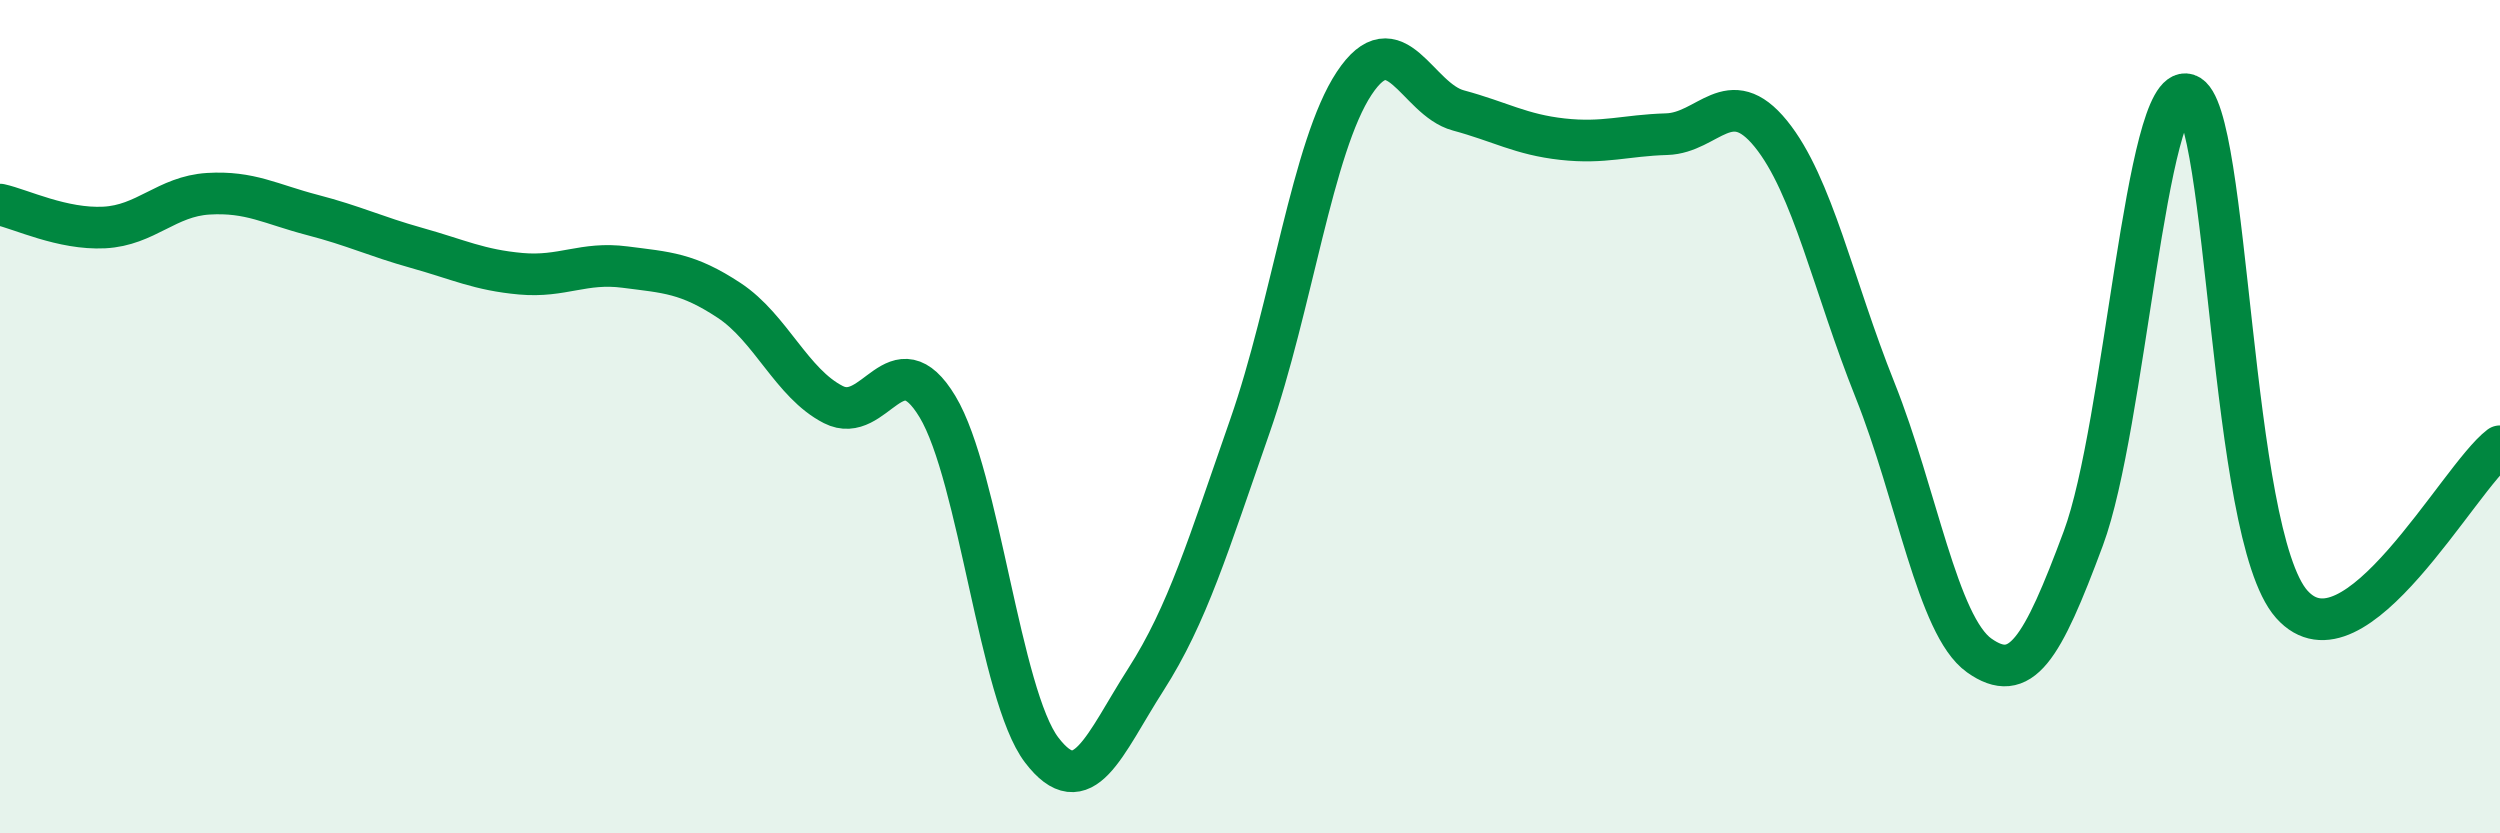
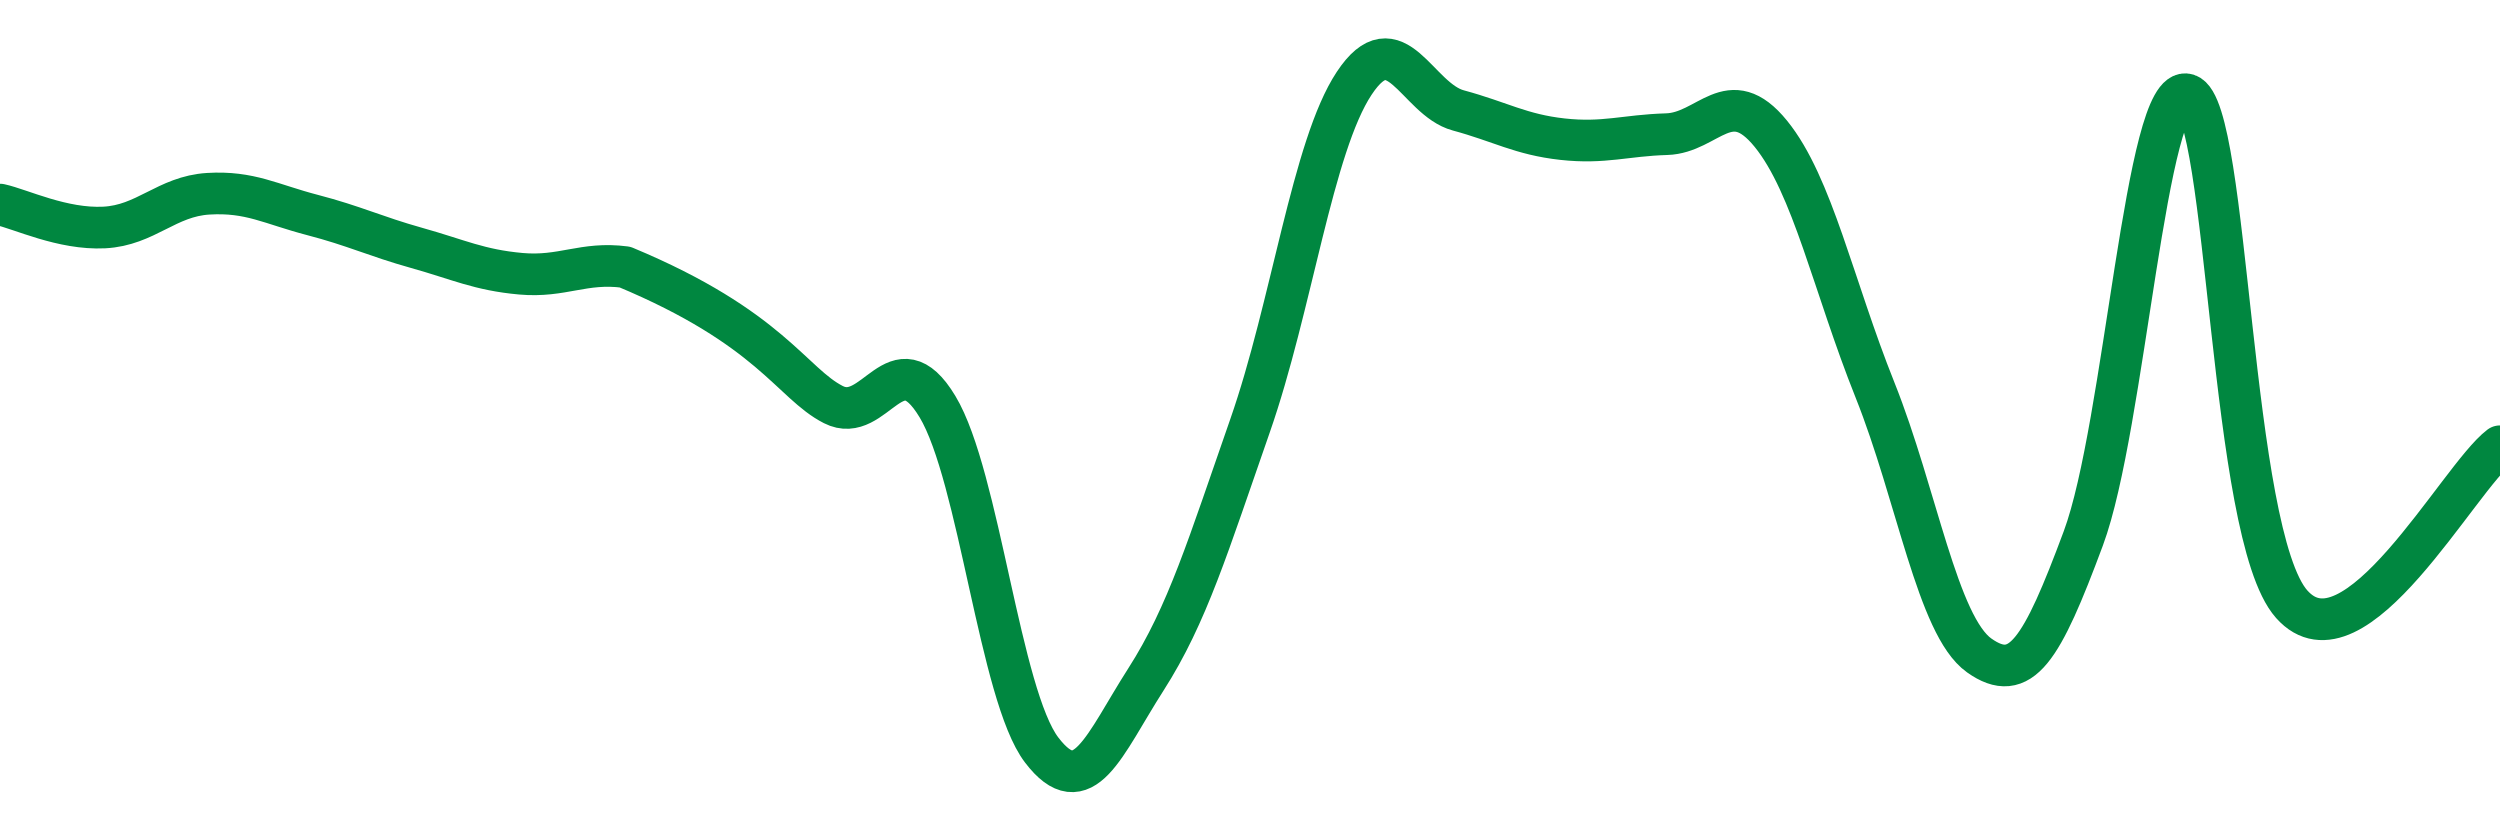
<svg xmlns="http://www.w3.org/2000/svg" width="60" height="20" viewBox="0 0 60 20">
-   <path d="M 0,4.91 C 0.5,5.02 1.5,5.51 2.5,5.46 C 3.5,5.41 4,4.71 5,4.65 C 6,4.59 6.5,4.9 7.5,5.16 C 8.5,5.42 9,5.67 10,5.95 C 11,6.23 11.5,6.48 12.5,6.57 C 13.5,6.66 14,6.28 15,6.41 C 16,6.54 16.5,6.55 17.5,7.21 C 18.5,7.87 19,9.2 20,9.71 C 21,10.22 21.5,8.1 22.5,9.76 C 23.5,11.42 24,16.69 25,18 C 26,19.31 26.5,17.87 27.5,16.31 C 28.5,14.75 29,13.08 30,10.22 C 31,7.36 31.5,3.51 32.5,2 C 33.5,0.49 34,2.38 35,2.65 C 36,2.92 36.5,3.23 37.5,3.34 C 38.5,3.45 39,3.25 40,3.22 C 41,3.19 41.5,1.98 42.5,3.21 C 43.5,4.44 44,6.86 45,9.36 C 46,11.86 46.5,15.02 47.5,15.73 C 48.5,16.44 49,15.61 50,12.92 C 51,10.23 51.5,1.95 52.5,2.27 C 53.5,2.59 53.5,12.81 55,14.5 C 56.5,16.19 59,11.47 60,10.71L60 20L0 20Z" fill="#008740" opacity="0.1" stroke-linecap="round" stroke-linejoin="round" />
-   <path d="M 0,4.91 C 0.5,5.02 1.5,5.51 2.5,5.46 C 3.5,5.41 4,4.71 5,4.65 C 6,4.59 6.5,4.9 7.5,5.16 C 8.5,5.42 9,5.67 10,5.95 C 11,6.23 11.5,6.48 12.5,6.57 C 13.5,6.66 14,6.28 15,6.41 C 16,6.54 16.5,6.55 17.5,7.21 C 18.5,7.87 19,9.2 20,9.71 C 21,10.22 21.5,8.1 22.5,9.76 C 23.5,11.42 24,16.69 25,18 C 26,19.31 26.5,17.87 27.5,16.31 C 28.5,14.75 29,13.08 30,10.22 C 31,7.36 31.5,3.51 32.5,2 C 33.5,0.49 34,2.38 35,2.65 C 36,2.92 36.5,3.23 37.5,3.34 C 38.5,3.45 39,3.25 40,3.22 C 41,3.19 41.5,1.98 42.5,3.21 C 43.5,4.44 44,6.86 45,9.36 C 46,11.86 46.5,15.02 47.5,15.73 C 48.5,16.44 49,15.61 50,12.92 C 51,10.23 51.5,1.95 52.5,2.27 C 53.5,2.59 53.5,12.81 55,14.5 C 56.5,16.19 59,11.47 60,10.71" stroke="#008740" stroke-width="1" fill="none" stroke-linecap="round" stroke-linejoin="round" />
+   <path d="M 0,4.91 C 0.5,5.02 1.5,5.51 2.5,5.46 C 3.5,5.41 4,4.71 5,4.65 C 6,4.59 6.5,4.9 7.5,5.16 C 8.5,5.42 9,5.67 10,5.95 C 11,6.23 11.5,6.48 12.5,6.57 C 13.5,6.66 14,6.28 15,6.41 C 18.5,7.87 19,9.2 20,9.71 C 21,10.22 21.5,8.1 22.5,9.76 C 23.5,11.42 24,16.69 25,18 C 26,19.31 26.5,17.87 27.5,16.31 C 28.5,14.75 29,13.08 30,10.22 C 31,7.36 31.5,3.51 32.5,2 C 33.5,0.49 34,2.38 35,2.65 C 36,2.92 36.5,3.23 37.5,3.34 C 38.5,3.45 39,3.25 40,3.22 C 41,3.19 41.5,1.98 42.5,3.21 C 43.5,4.44 44,6.86 45,9.36 C 46,11.86 46.5,15.02 47.5,15.73 C 48.5,16.44 49,15.61 50,12.92 C 51,10.23 51.5,1.95 52.5,2.27 C 53.5,2.59 53.5,12.81 55,14.5 C 56.5,16.19 59,11.47 60,10.71" stroke="#008740" stroke-width="1" fill="none" stroke-linecap="round" stroke-linejoin="round" />
</svg>